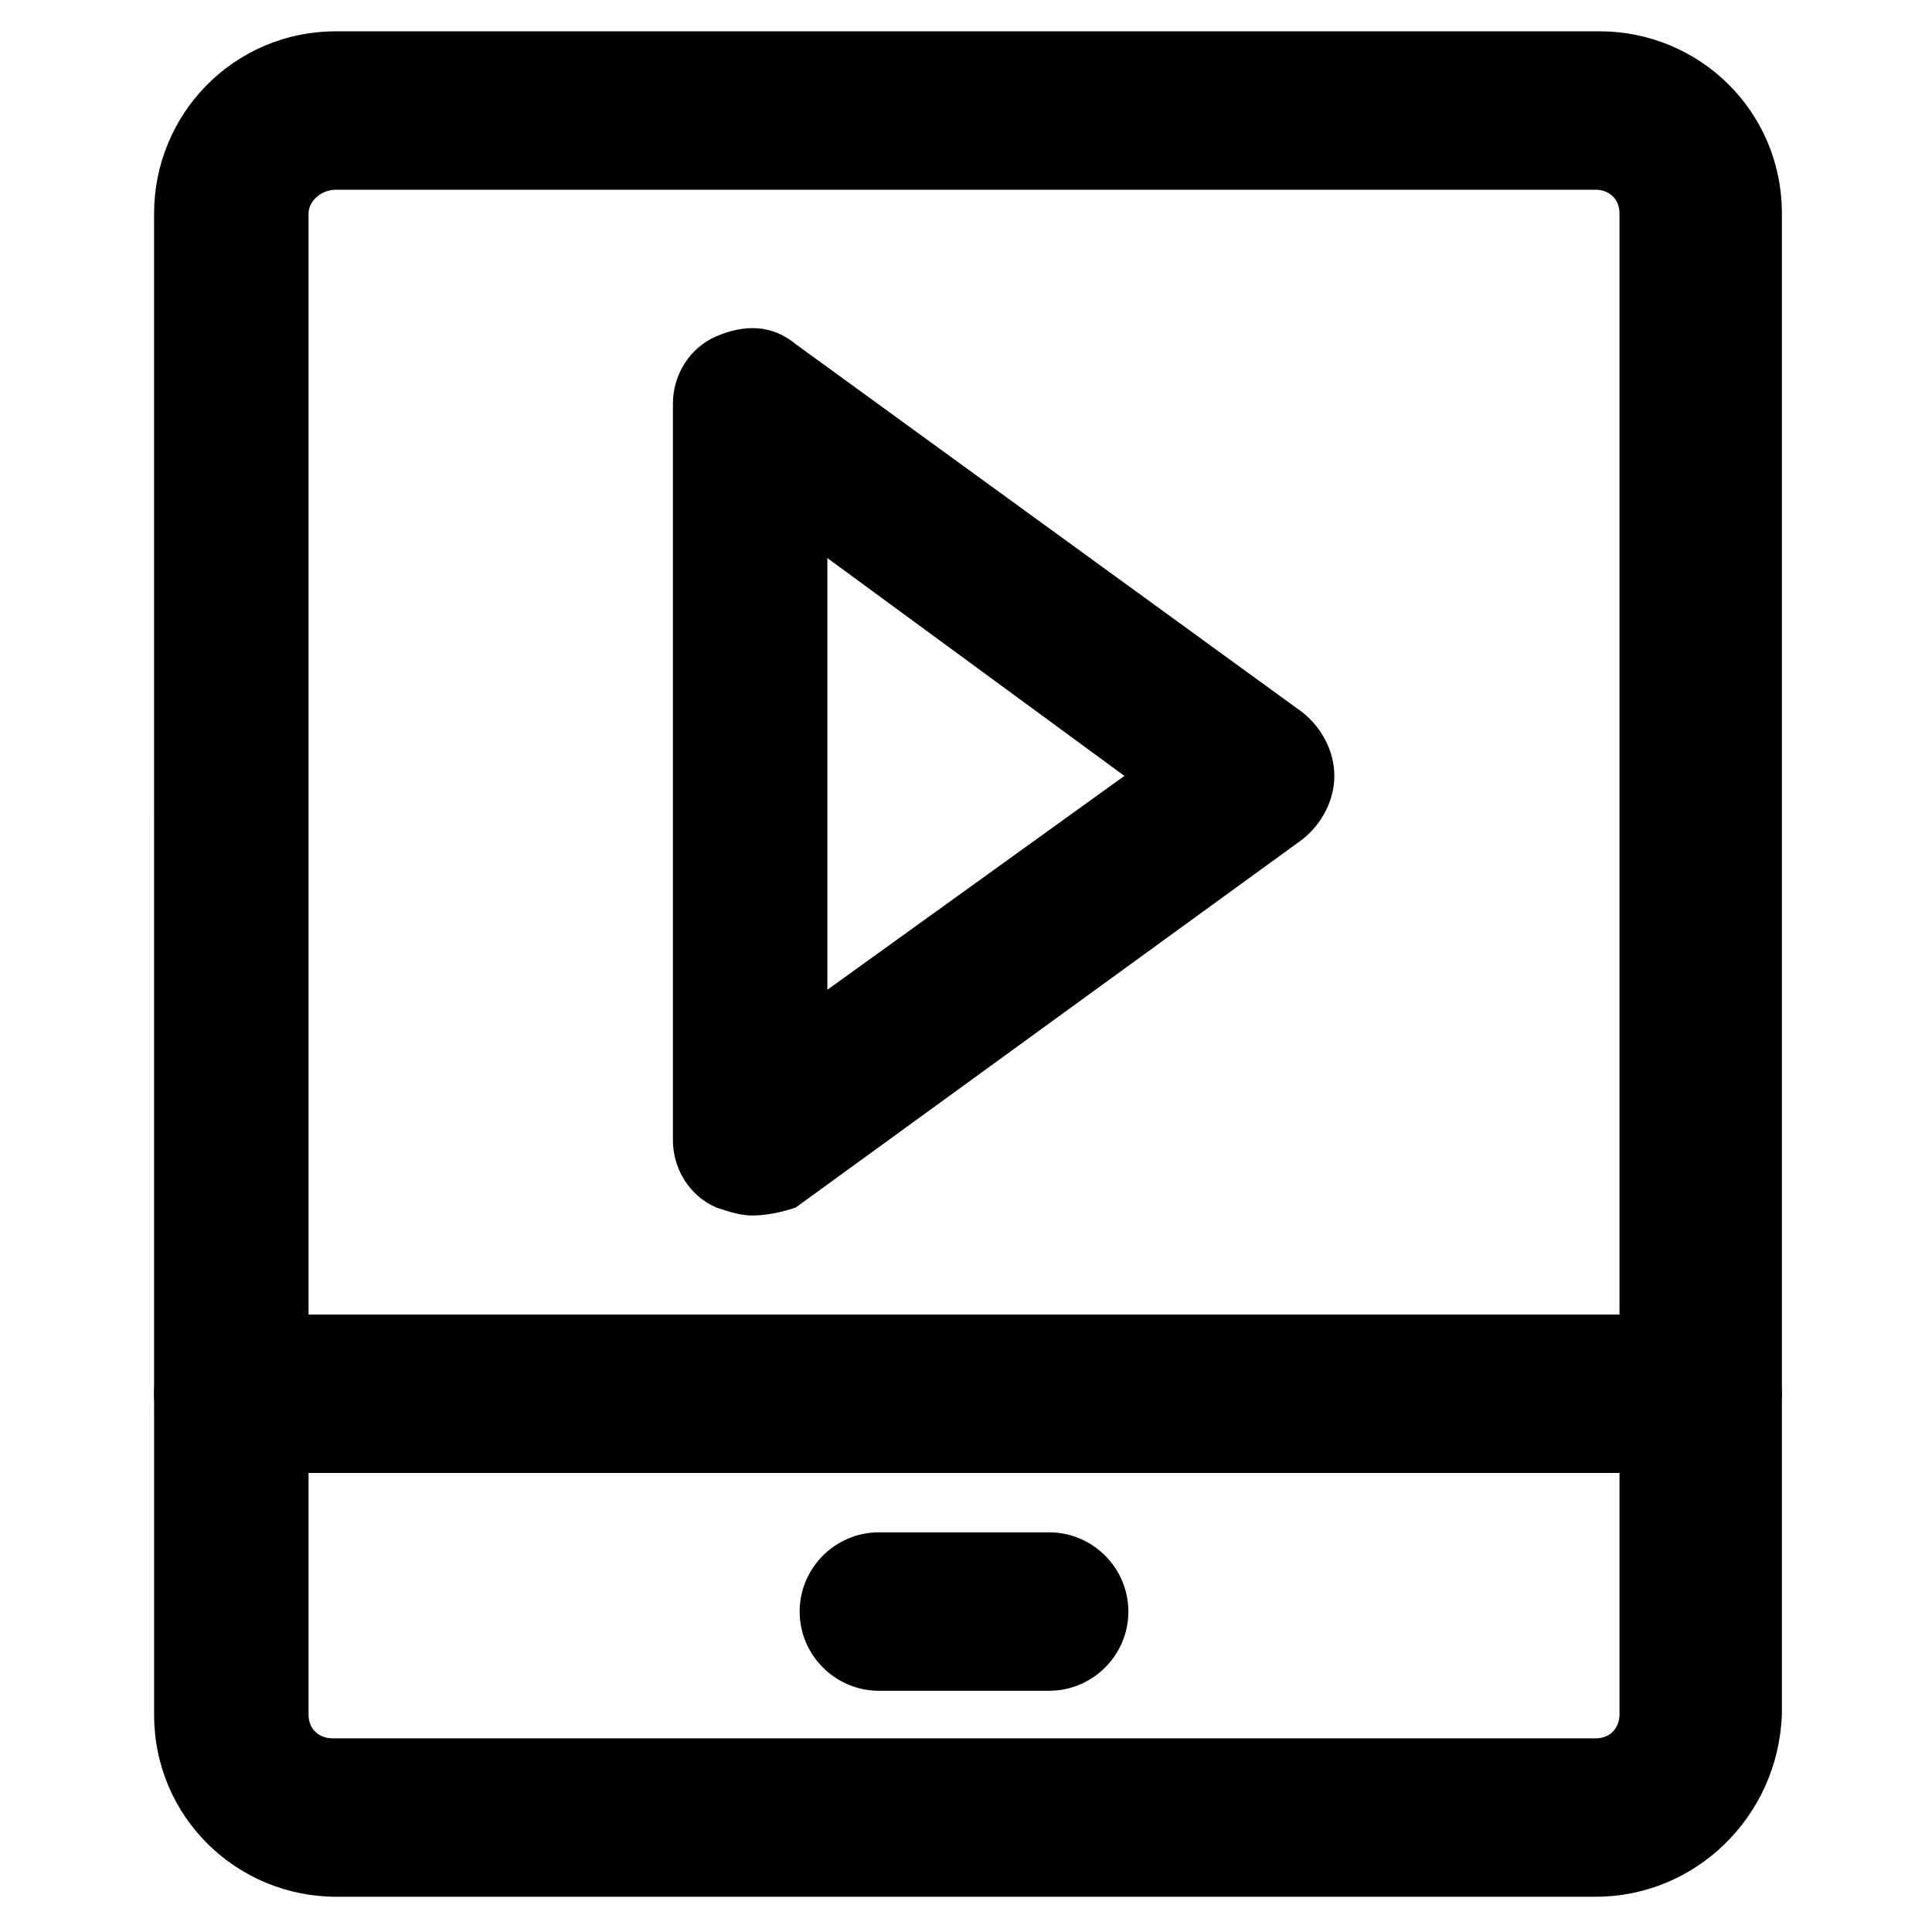
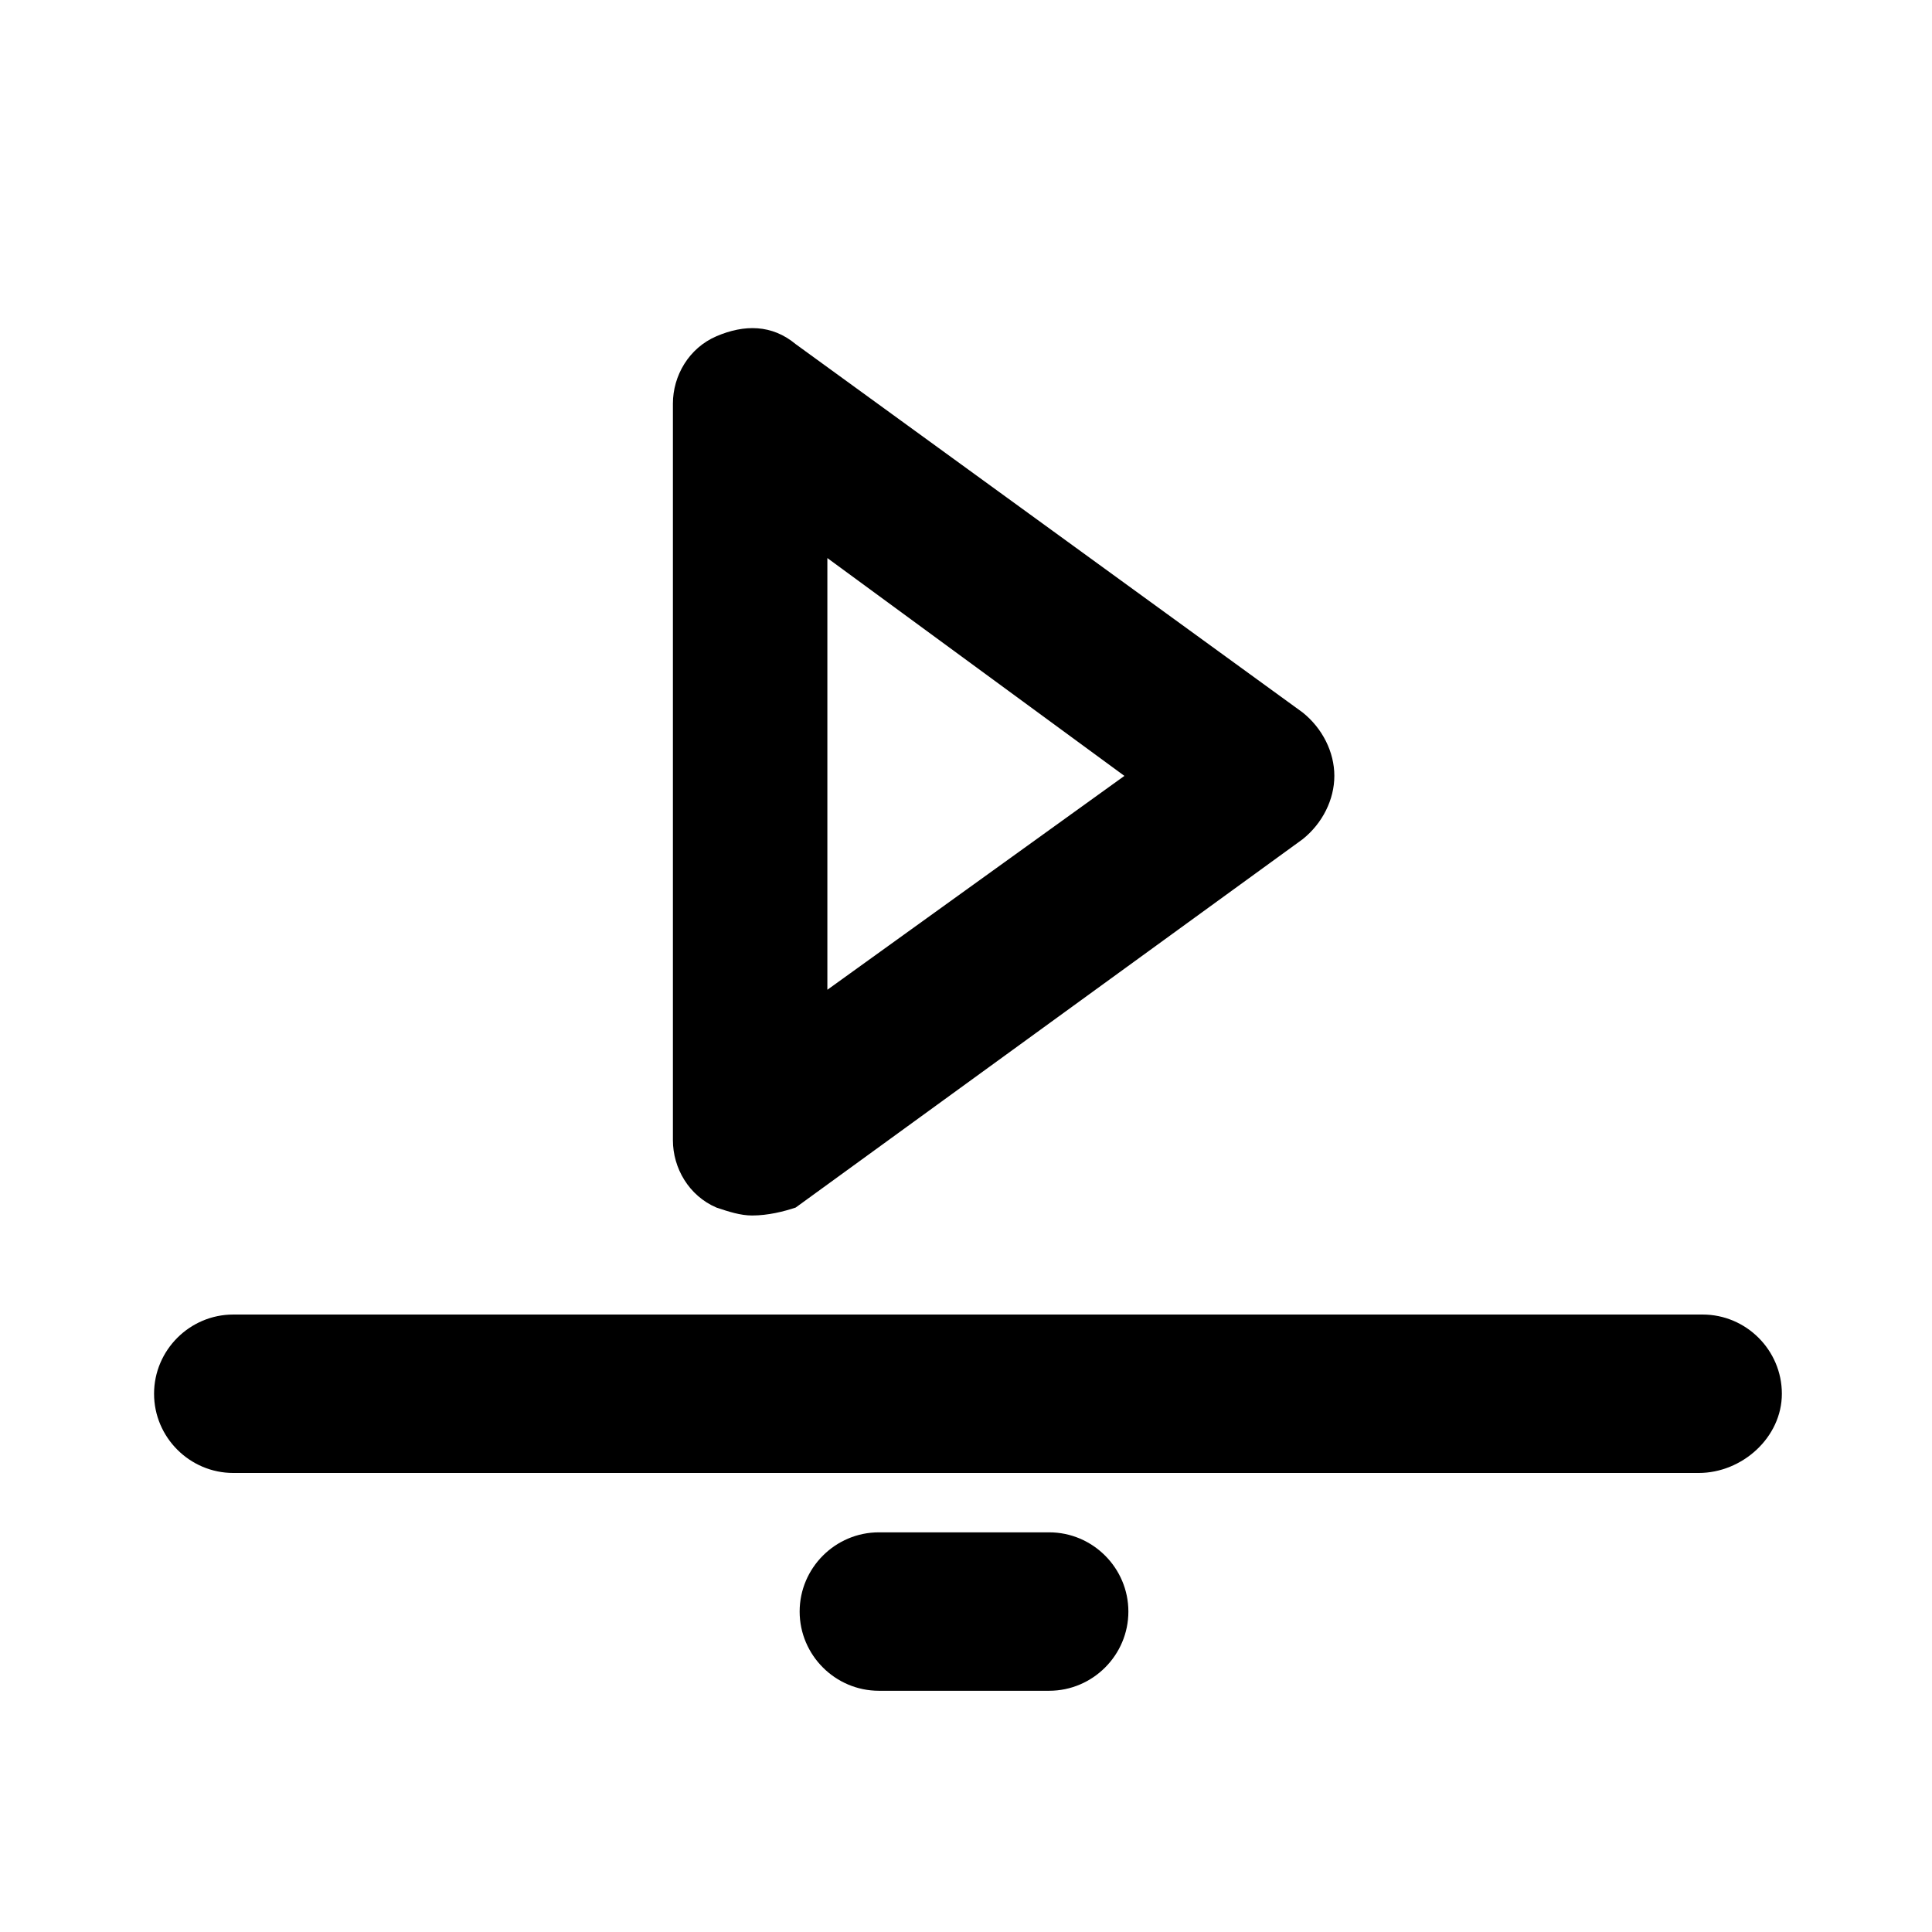
<svg xmlns="http://www.w3.org/2000/svg" fill="#000000" width="800px" height="800px" version="1.1" viewBox="144 144 512 512">
  <g>
    <path d="m343.32 466.12c-3.148 0-6.297-1.051-9.445-2.098-7.348-3.148-11.547-10.496-11.547-17.844v-195.23c0-7.348 4.199-14.695 11.547-17.844s14.695-3.148 20.992 2.098l134.35 97.613c5.246 4.199 8.398 10.496 8.398 16.793s-3.148 12.594-8.398 16.793l-134.35 97.613c-3.152 1.055-7.348 2.106-11.547 2.106zm19.941-174.23v114.41l78.719-56.68z" />
-     <path d="m566.89 646.66h-333.77c-26.238 0-48.281-20.992-48.281-48.281l-0.004-397.8c0-26.238 20.992-48.281 48.281-48.281h334.82c26.238 0 48.281 20.992 48.281 48.281v397.8c-1.047 27.289-23.09 48.281-49.328 48.281zm-333.77-452.38c-4.199 0-7.348 3.148-7.348 6.297v397.8c0 4.199 3.148 6.297 6.297 6.297h334.82c4.199 0 6.297-3.148 6.297-6.297v-397.8c0-4.199-3.148-6.297-6.297-6.297z" />
    <path d="m422.04 592.07h-45.133c-11.547 0-20.992-9.445-20.992-20.992s9.445-20.992 20.992-20.992h45.133c11.547 0 20.992 9.445 20.992 20.992s-9.445 20.992-20.992 20.992z" />
    <path d="m594.18 534.35h-388.36c-11.547 0-20.992-9.445-20.992-20.992s9.445-20.992 20.992-20.992h389.4c11.547 0 20.992 9.445 20.992 20.992s-10.492 20.992-22.039 20.992z" />
  </g>
</svg>